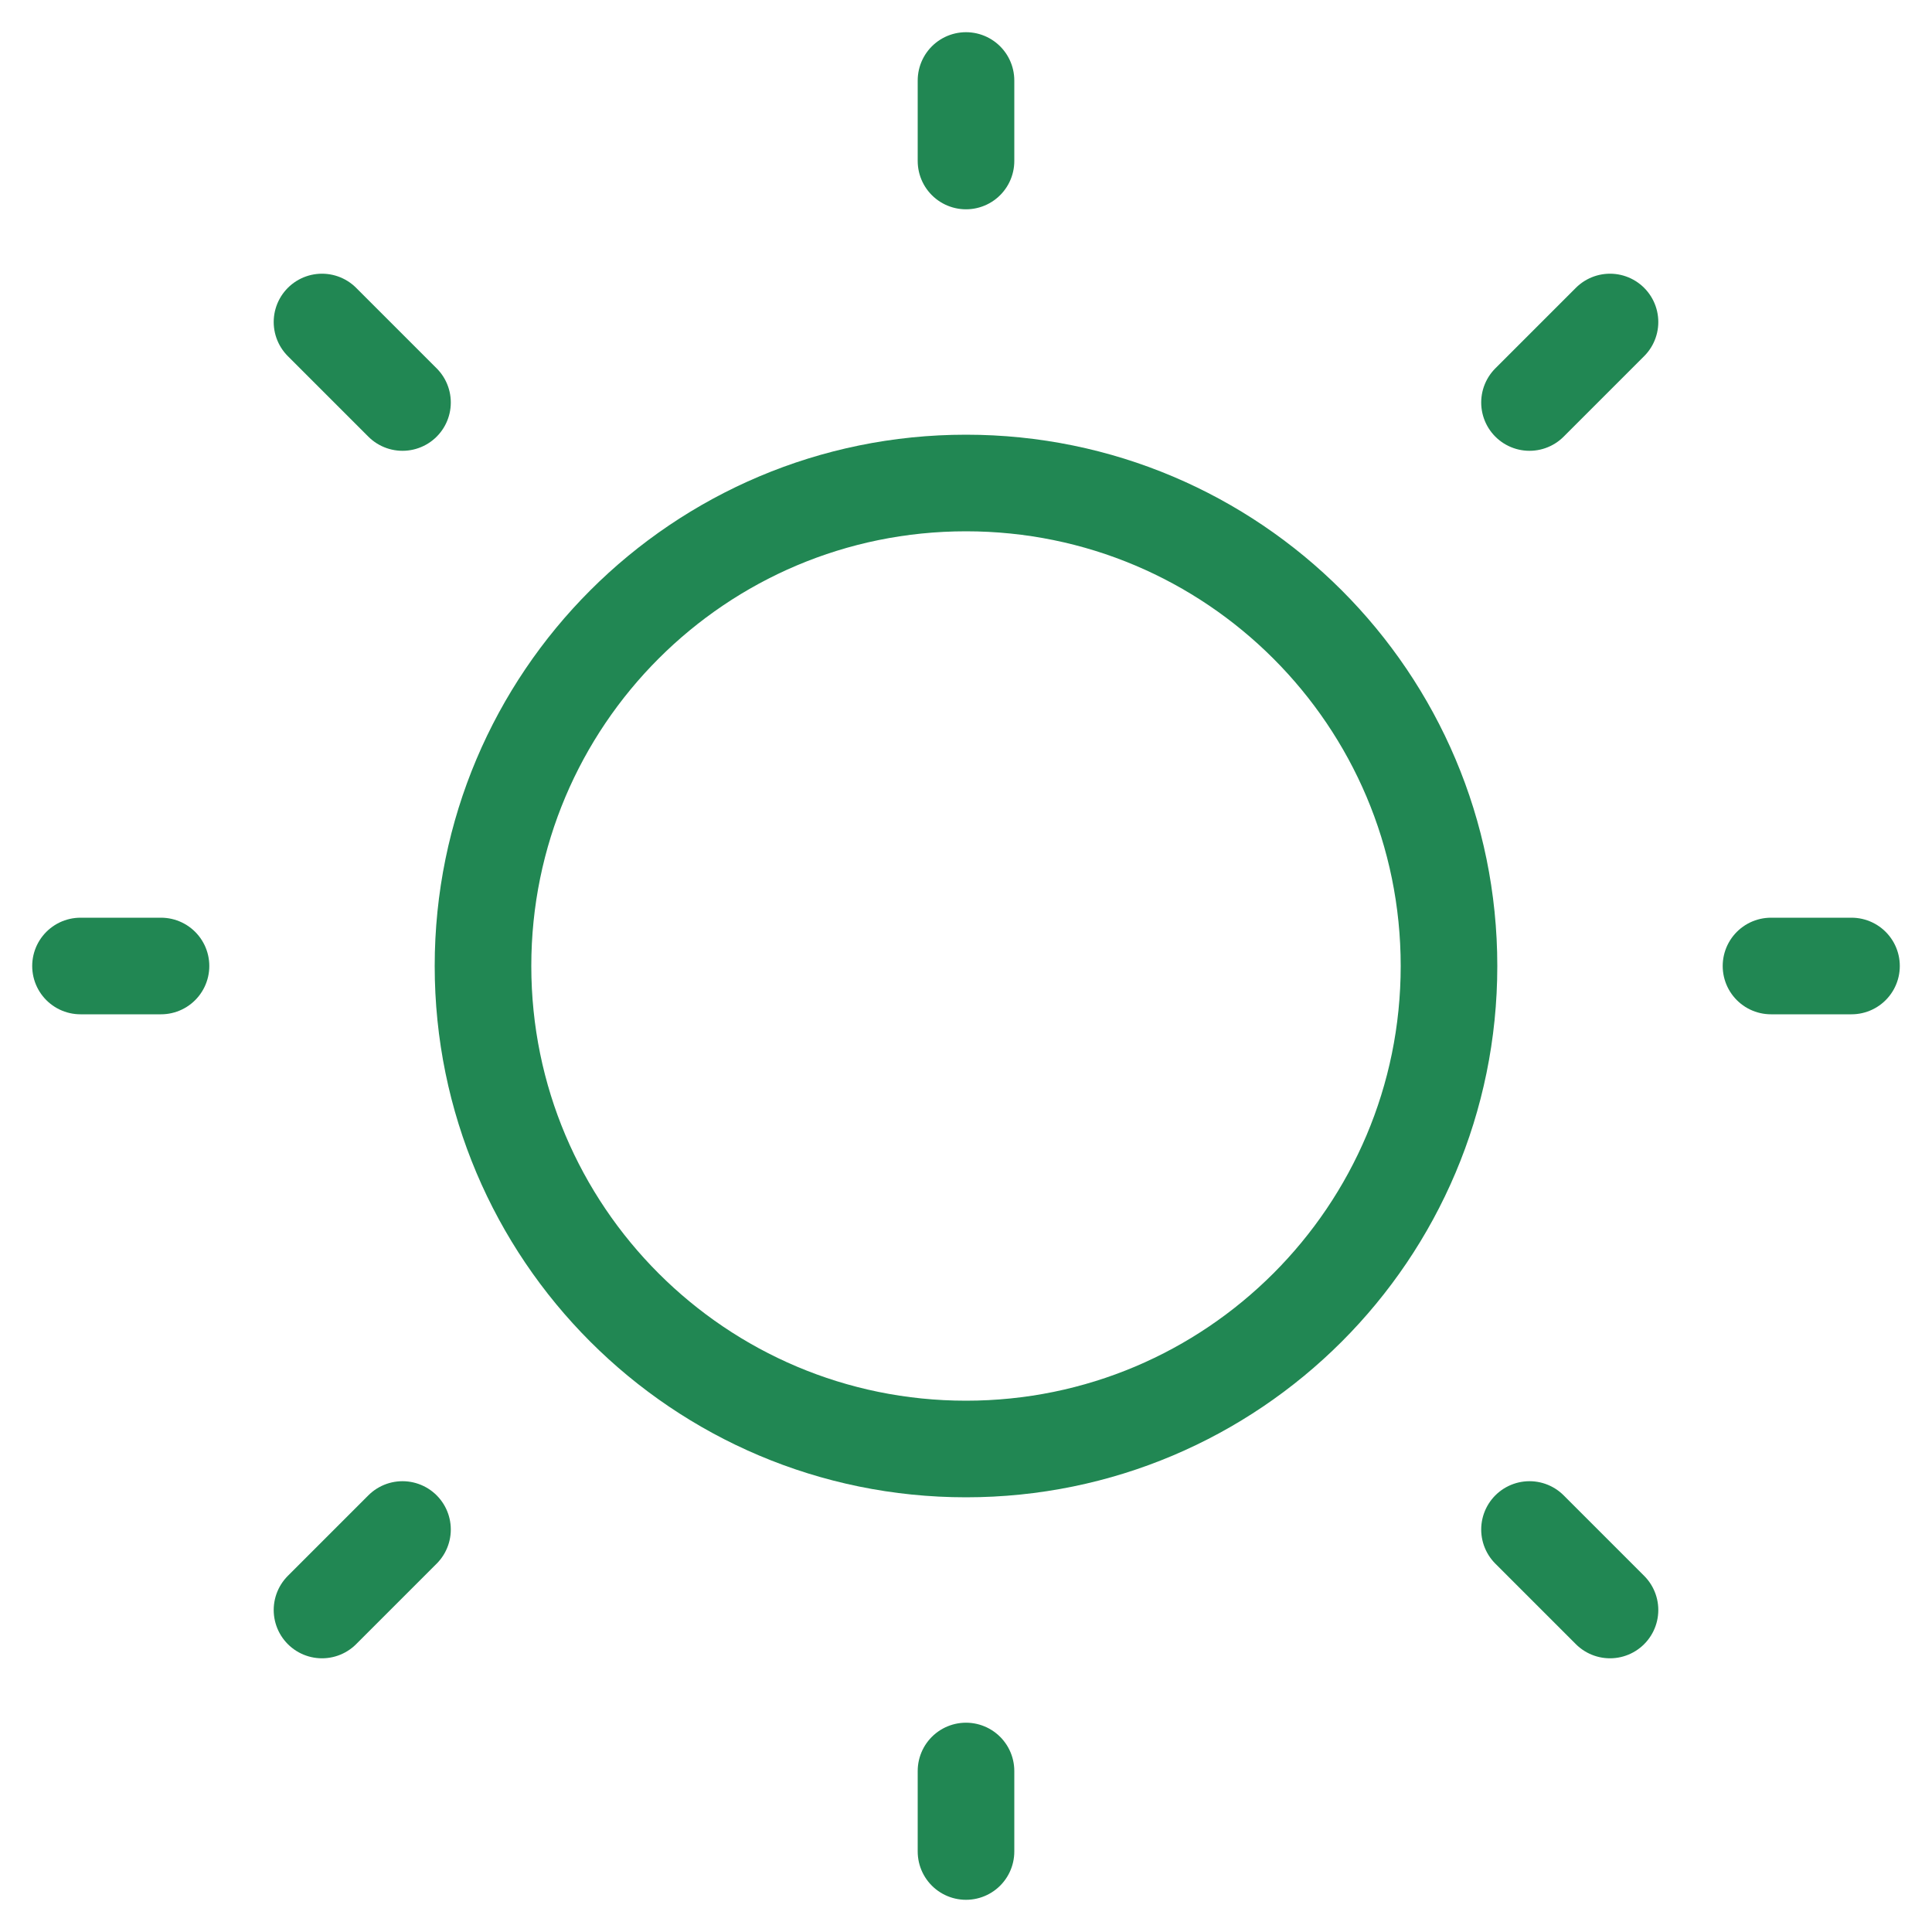
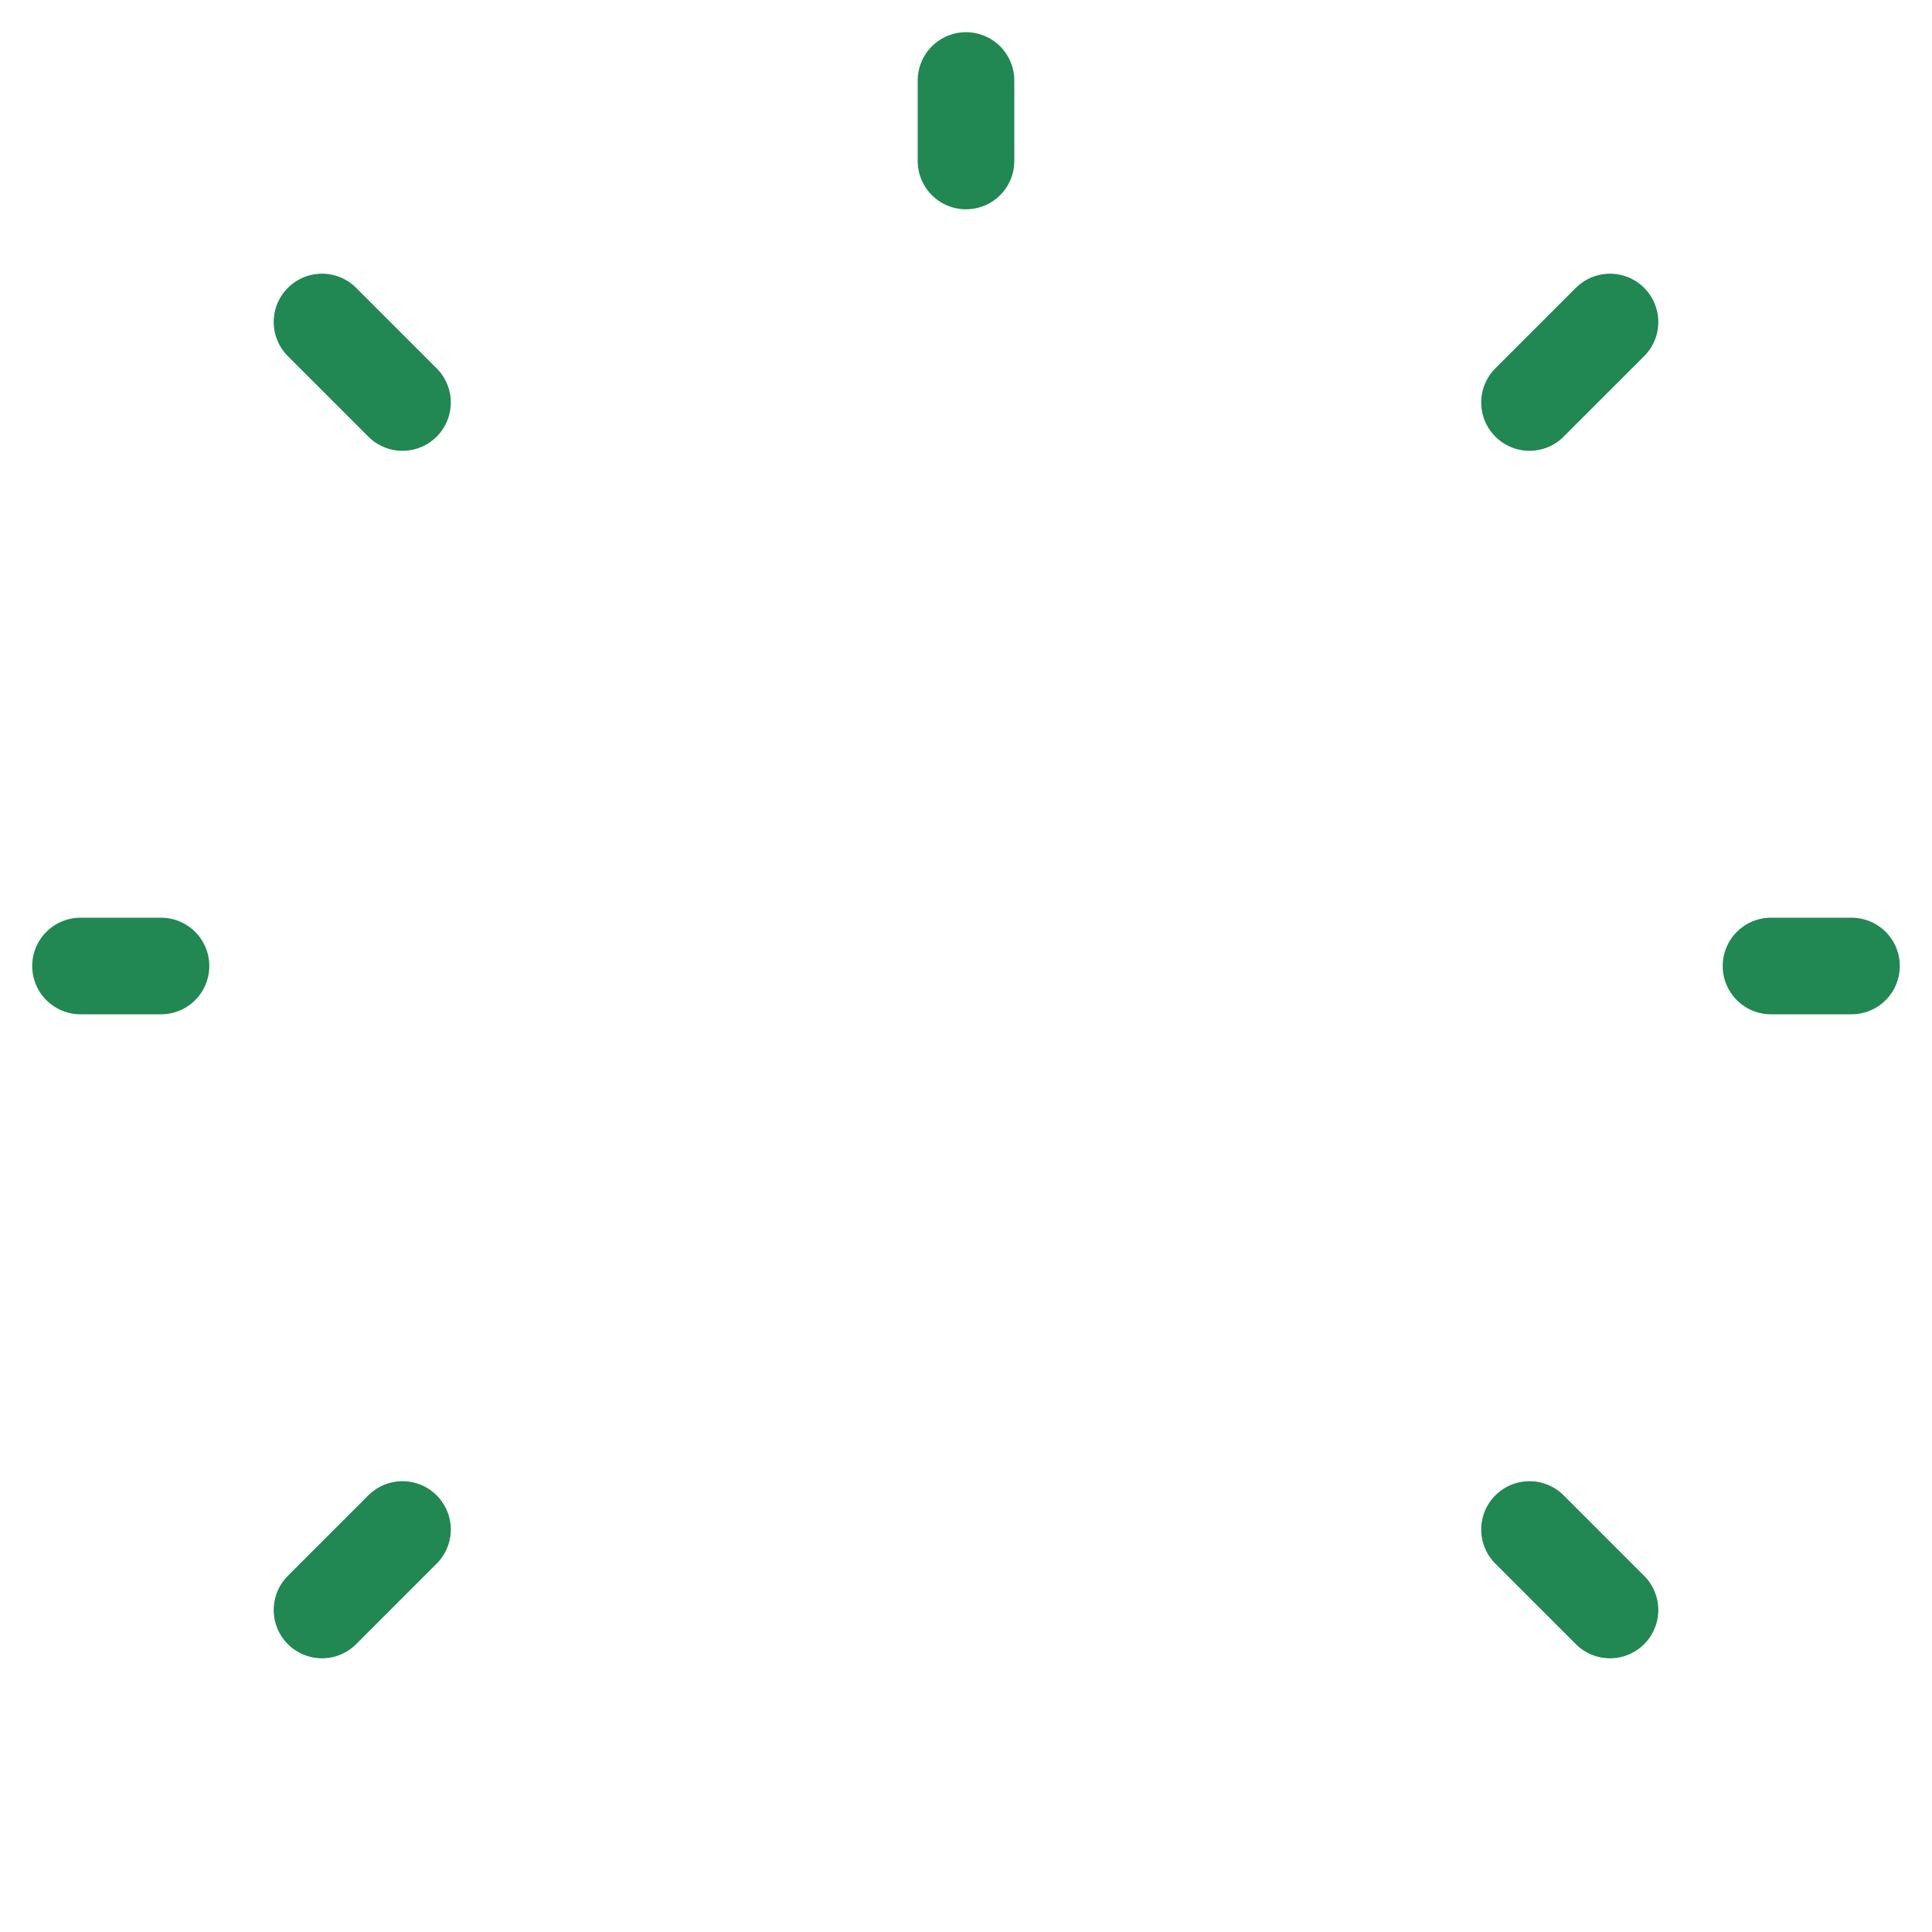
<svg xmlns="http://www.w3.org/2000/svg" fill="none" height="24" viewBox="0 0 24 24" width="24">
  <clipPath id="a">
    <path d="m0 0h24v24h-24z" />
  </clipPath>
  <g clip-path="url(#a)" stroke="#218753" stroke-linecap="round" stroke-linejoin="round" stroke-width="1.2">
-     <path d="m12 18c3.314 0 6-2.686 6-6 0-3.314-2.686-6-6-6-3.314 0-6 2.686-6 6 0 3.314 2.686 6 6 6z" />
    <path d="m22 12h1" />
    <path d="m12 2v-1" />
-     <path d="m12 23v-1" />
    <path d="m20 20-1-1" />
    <path d="m20 4-1 1" />
    <path d="m4 20 1-1" />
    <path d="m4 4 1 1" />
    <path d="m1 12h1" />
  </g>
</svg>